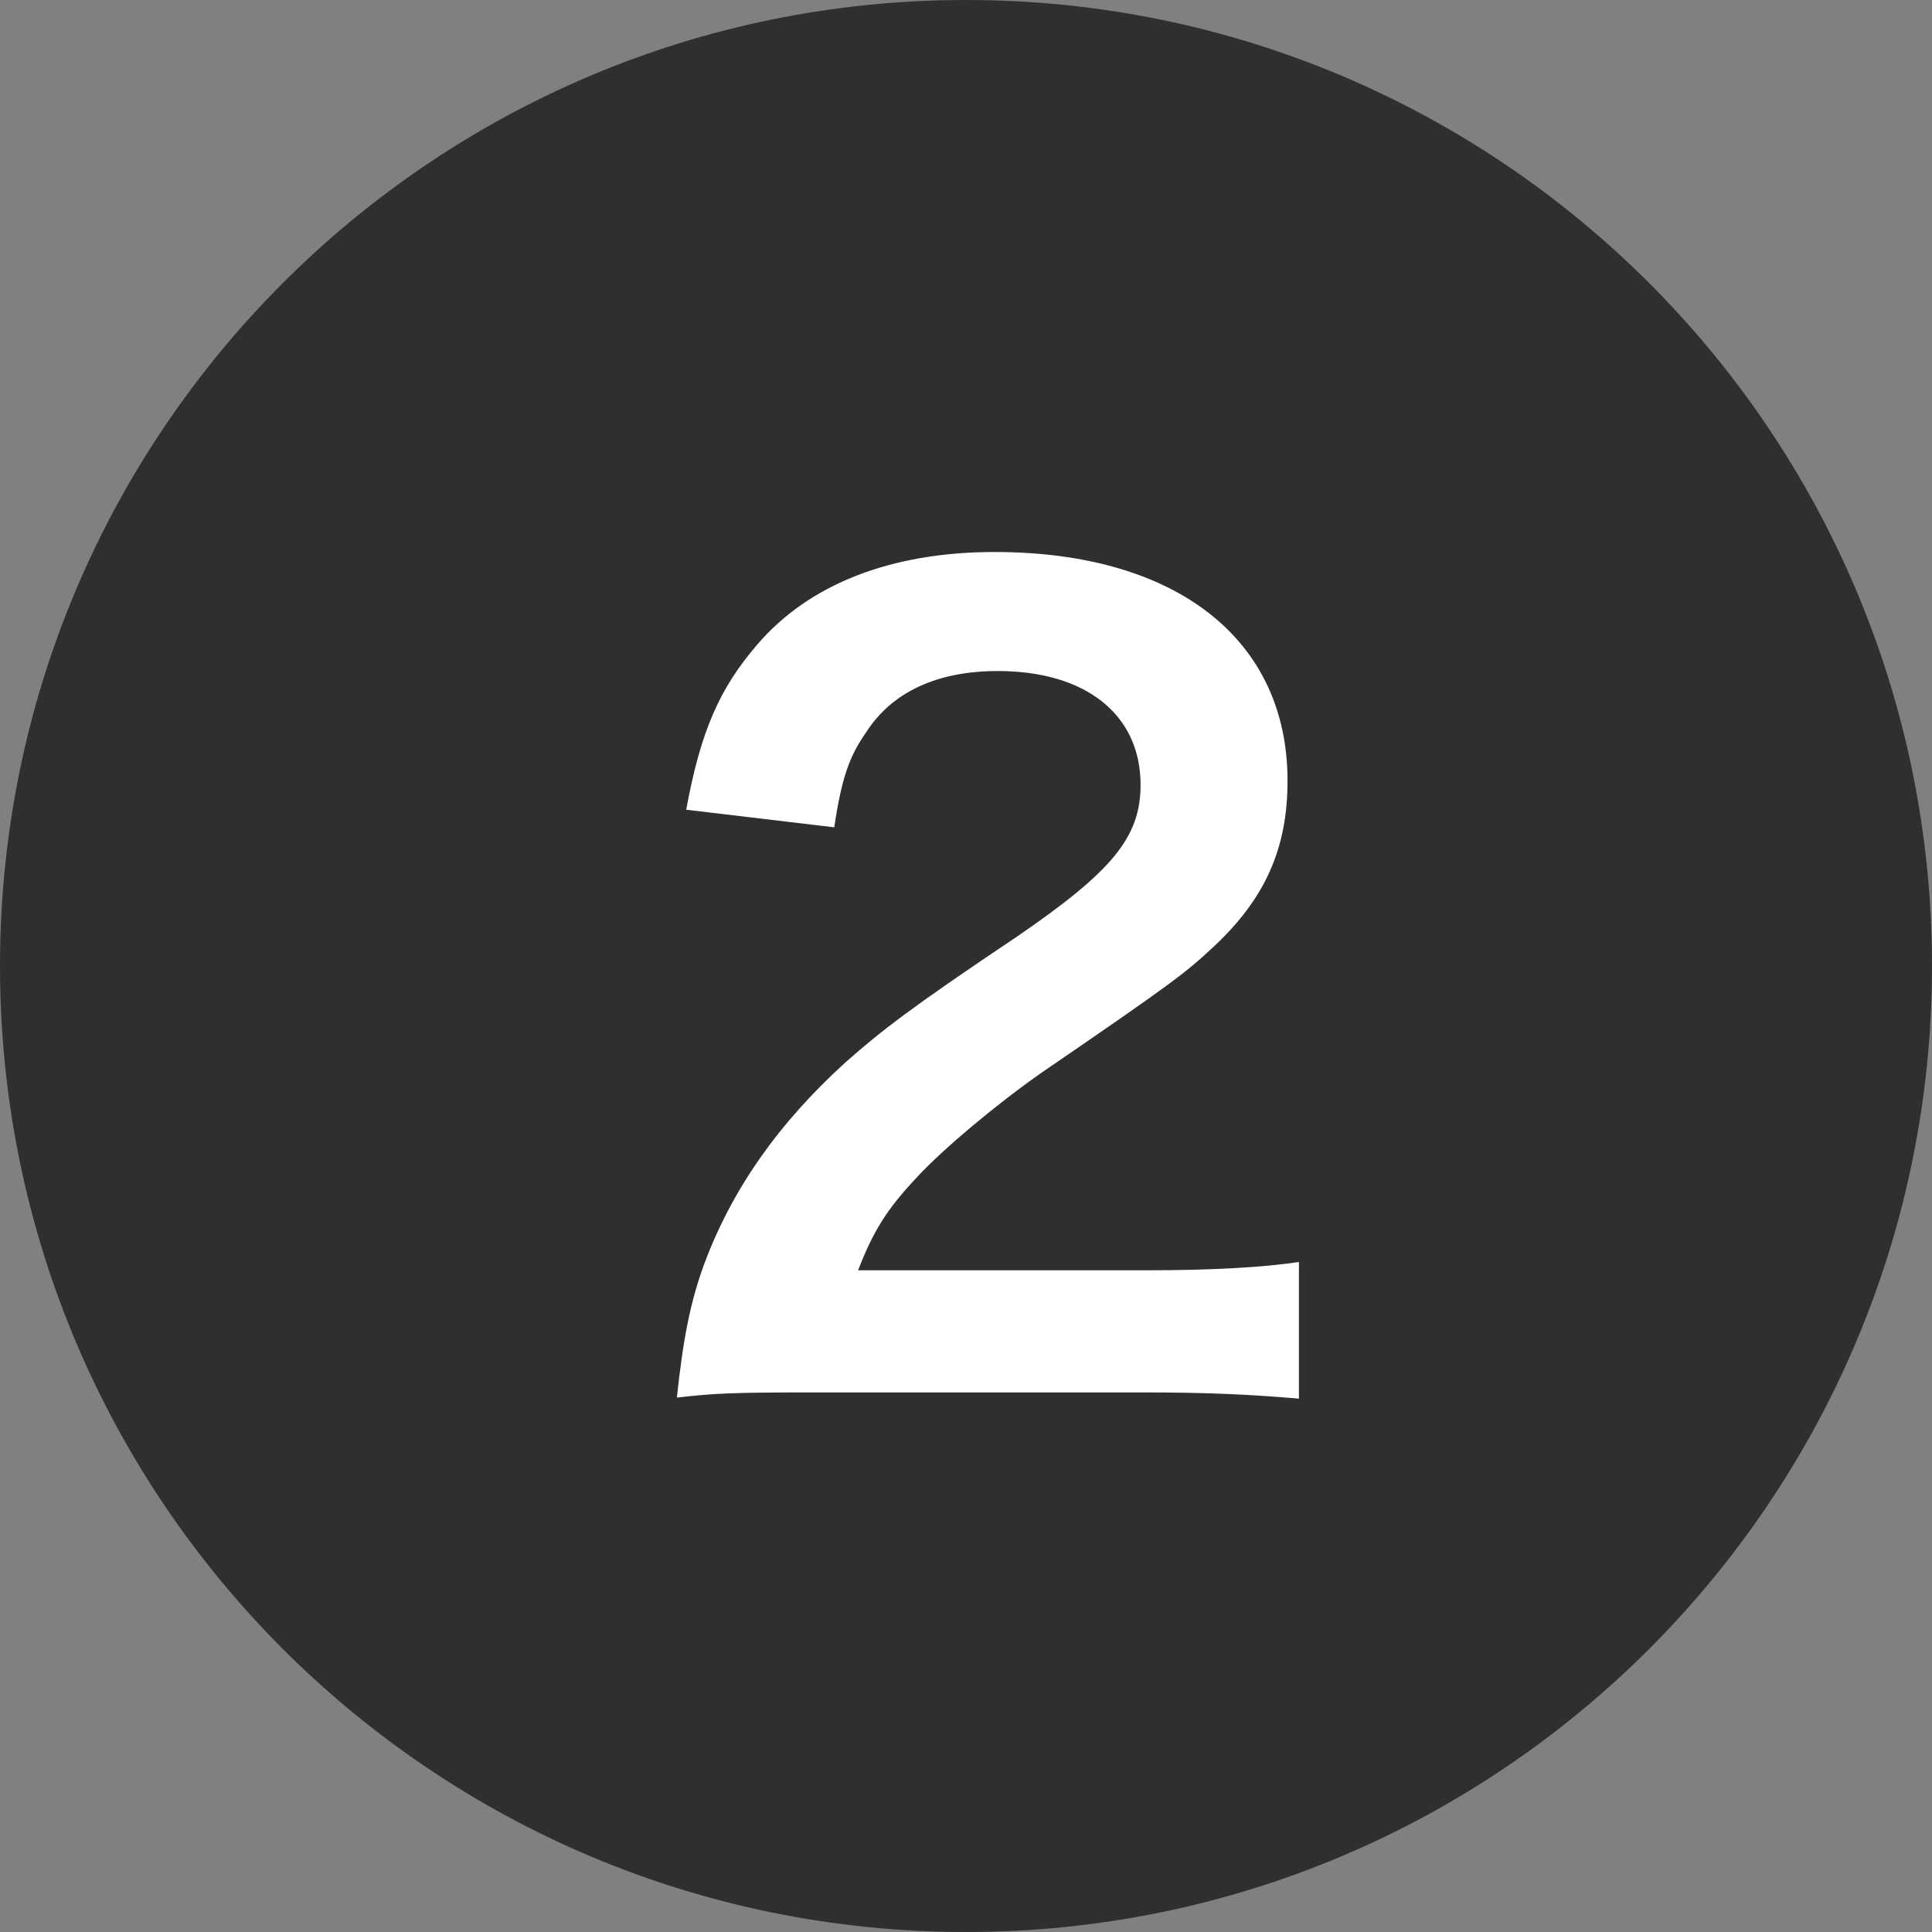
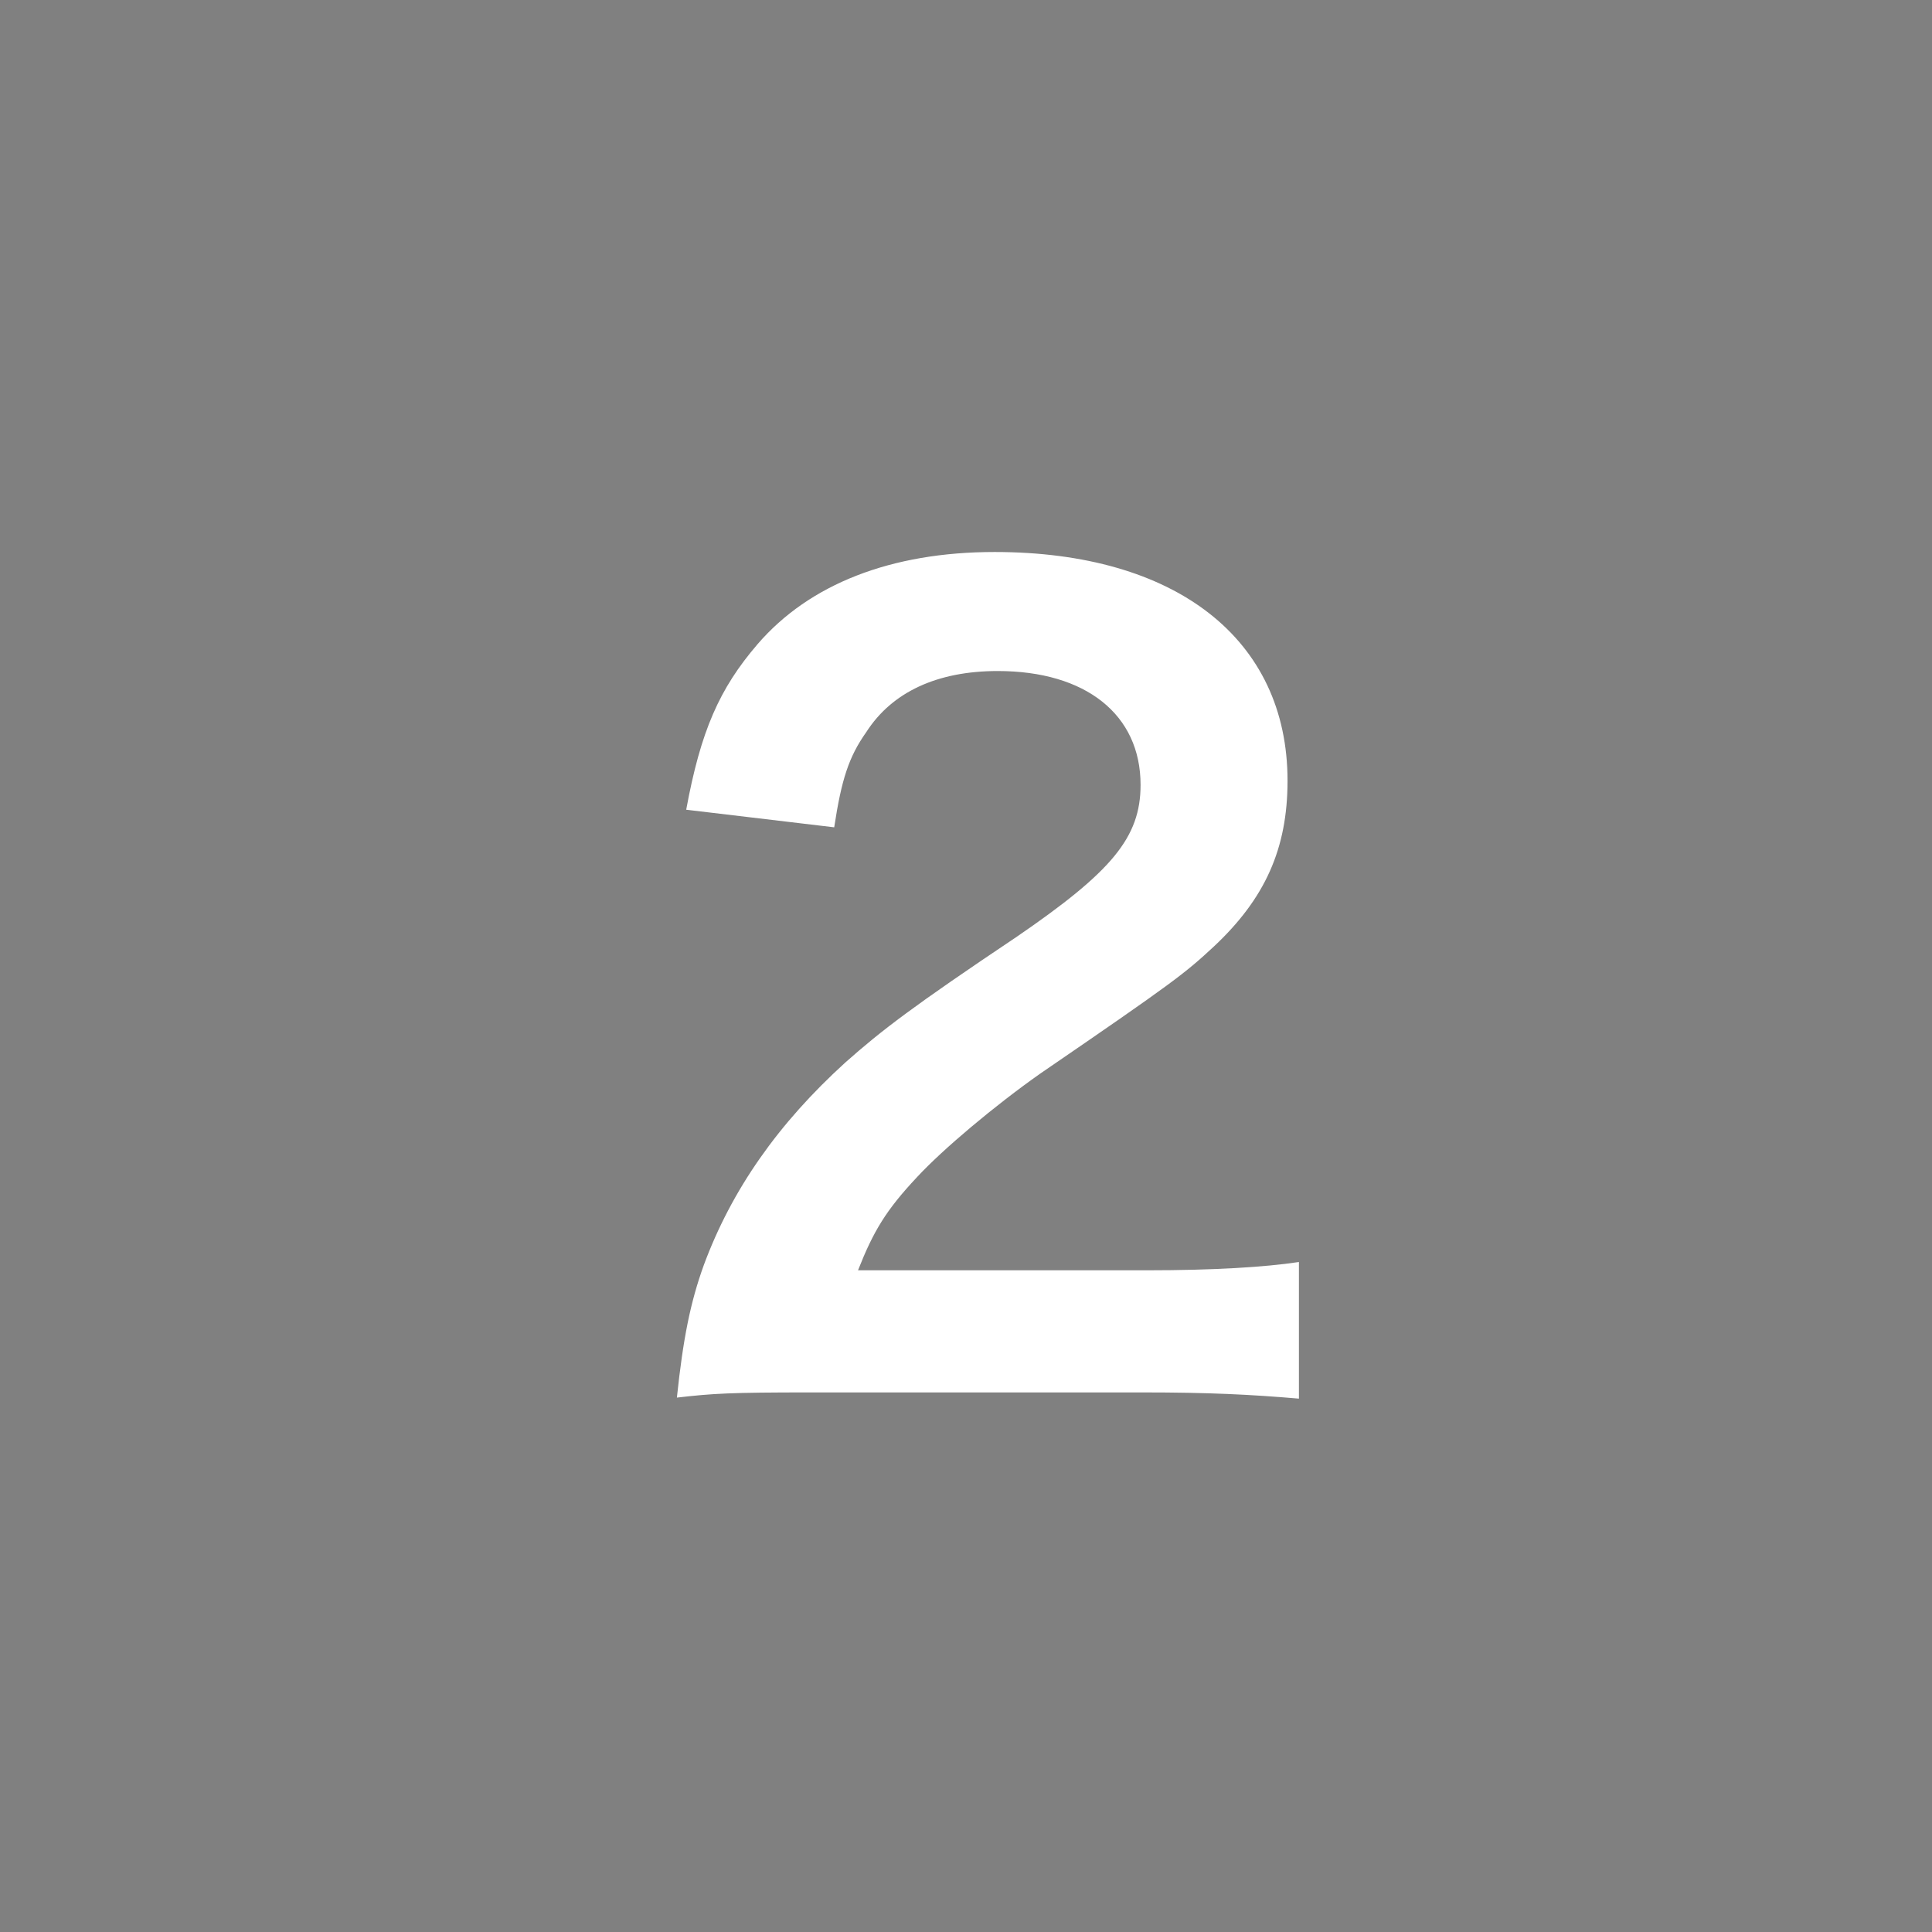
<svg xmlns="http://www.w3.org/2000/svg" width="28" height="28" viewBox="0 0 28 28" fill="none">
  <rect x="0" y="0" width="28" height="28" fill="#808080" stroke="none" />
-   <path d="M28 14C28 21.732 21.732 28 14 28C6.268 28 0 21.732 0 14C0 6.268 6.268 0 14 0C21.732 0 28 6.268 28 14Z" fill="#2F2F2F" />
  <path d="M16.56 20.18H11.745C10.575 20.18 10.335 20.195 9.81 20.255C9.9 19.4 10.005 18.875 10.2 18.335C10.605 17.24 11.28 16.28 12.255 15.395C12.78 14.93 13.23 14.585 14.73 13.58C16.11 12.635 16.53 12.14 16.53 11.375C16.53 10.355 15.735 9.725 14.46 9.725C13.59 9.725 12.93 10.025 12.555 10.61C12.3 10.97 12.195 11.3 12.09 11.99L9.945 11.735C10.155 10.595 10.425 9.98 10.98 9.335C11.73 8.465 12.915 8 14.415 8C17.04 8 18.66 9.26 18.66 11.315C18.66 12.305 18.33 13.025 17.595 13.715C17.175 14.105 17.025 14.225 15.075 15.56C14.415 16.025 13.665 16.655 13.29 17.06C12.84 17.54 12.66 17.84 12.435 18.41H16.635C17.58 18.41 18.33 18.365 18.825 18.29V20.27C18.12 20.21 17.52 20.18 16.56 20.18Z" fill="white" />
</svg>